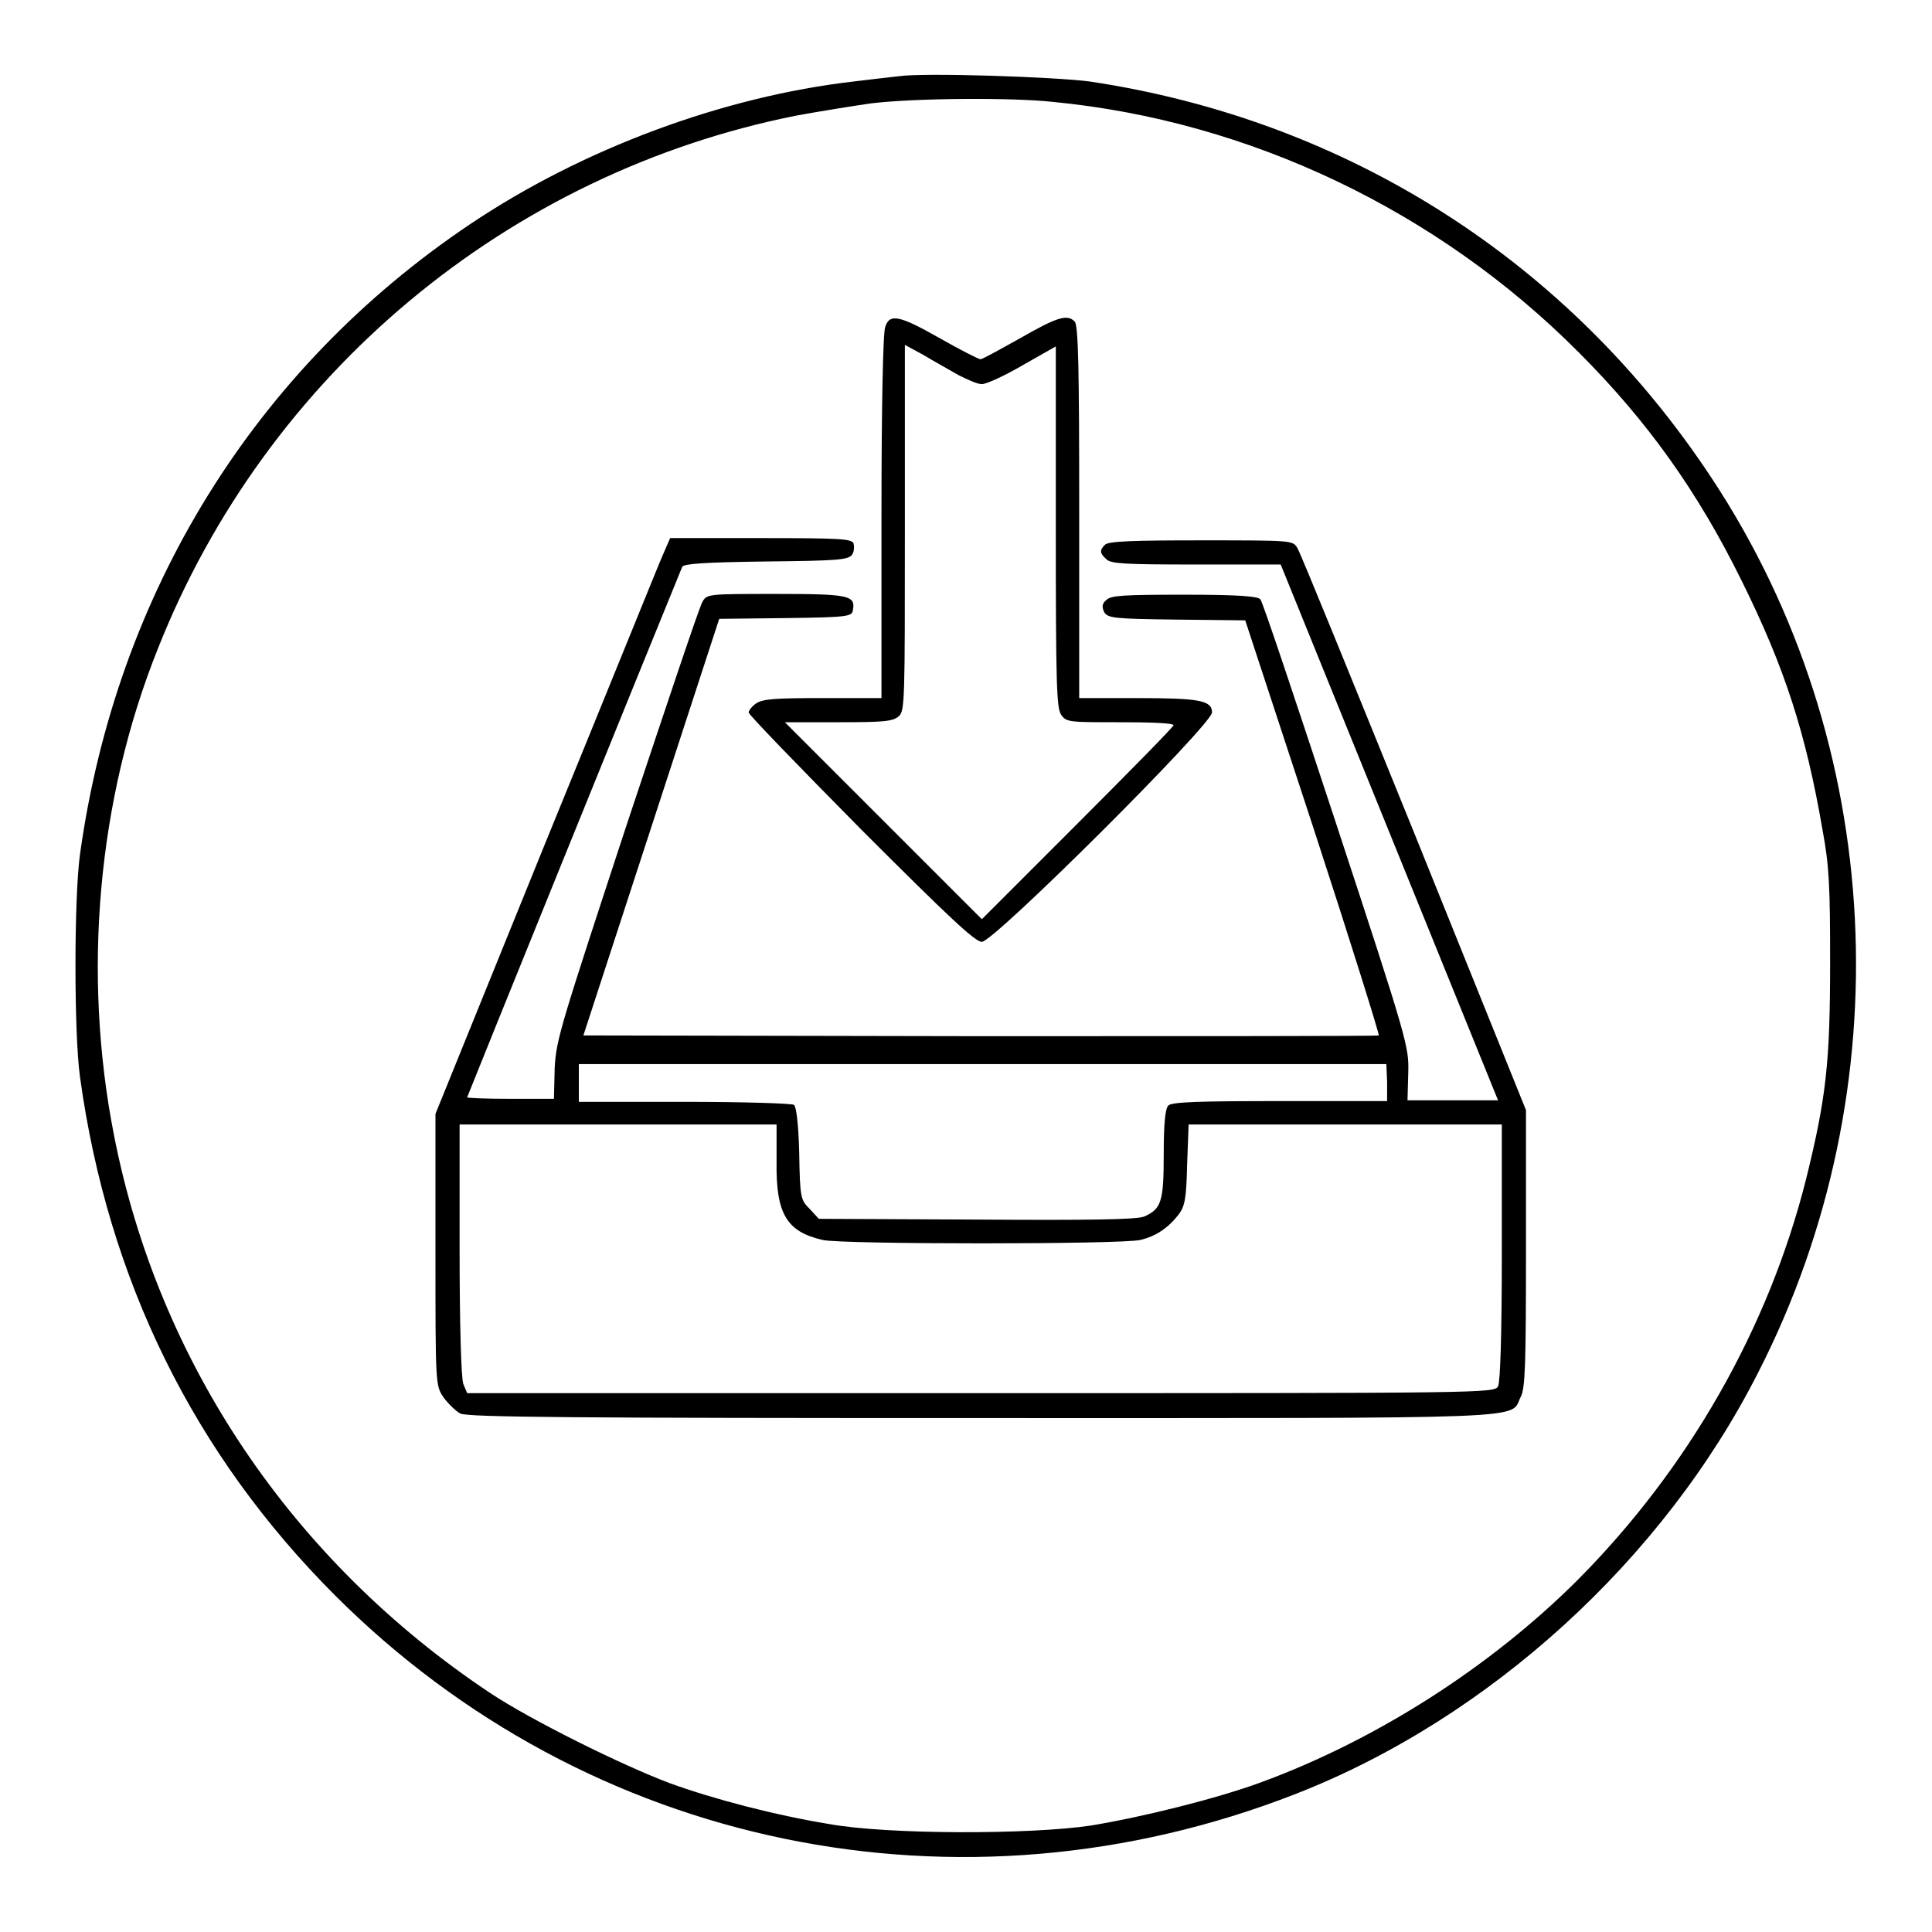
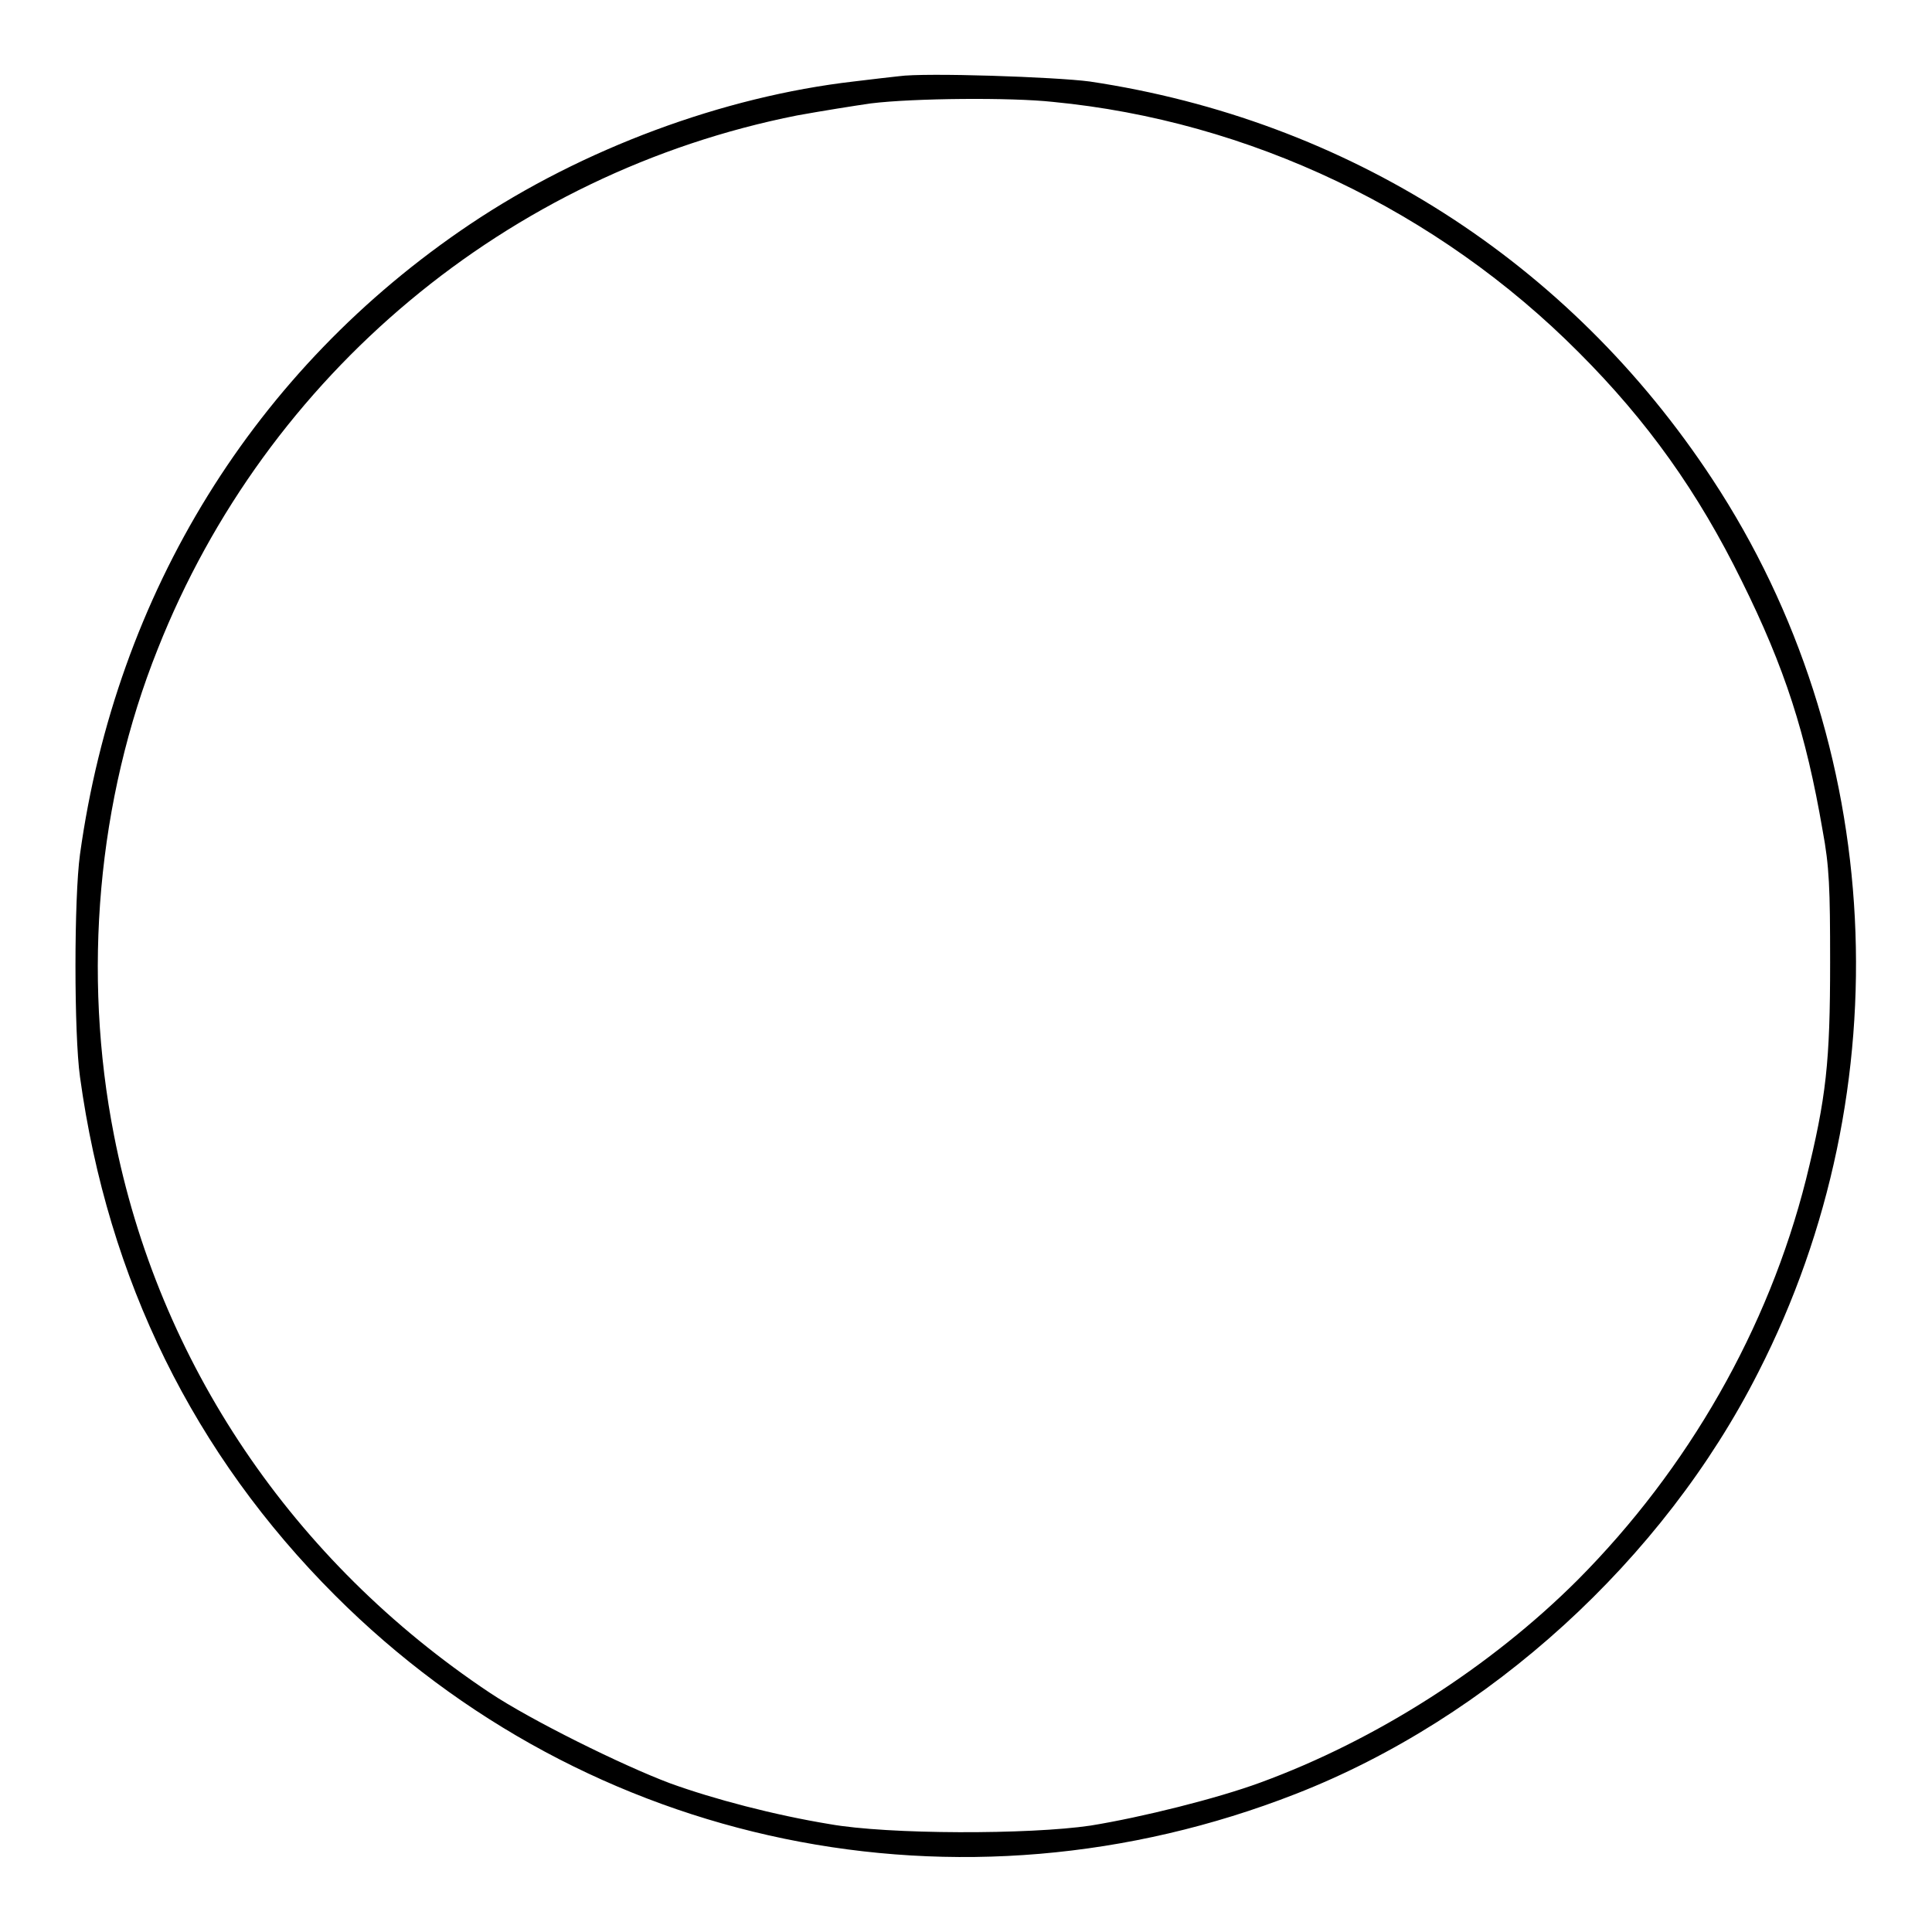
<svg xmlns="http://www.w3.org/2000/svg" version="1.1" x="0px" y="0px" viewBox="0 0 256 256" enable-background="new 0 0 256 256" xml:space="preserve">
  <g>
    <g>
      <g>
        <path fill="#000000" d="M119.1,10.1c-0.9,0.1-3.6,0.4-6,0.7c-17.3,2-35.9,8.9-50.8,18.9c-28.6,19.2-46.9,48.9-51.7,83.5c-0.8,5.8-0.8,23.8,0,29.5c3.7,26.9,15.1,50,33.8,68.7c33.5,33.5,82.8,43.7,127.3,26.3c25.6-10,48.7-31,61.3-55.9c19.2-37.6,16.9-83.4-6.1-118.3c-19-28.9-48.4-47.6-82.5-52.7C139.9,10.2,122.6,9.6,119.1,10.1z M139.5,13.5c26,2.5,51,14.4,69.7,33.2c9.1,9.1,15.8,18.5,21.6,30.3c5.7,11.5,8.5,20.2,10.7,33c0.9,4.8,1,7.7,1,17.5c0,13.2-0.5,17.9-3.2,28.8c-5,19.8-15.6,38.3-30.2,53c-11.6,11.6-26.8,21.3-42.1,26.9c-5.7,2.1-15.7,4.6-22.5,5.7c-8.1,1.2-26.8,1.2-34.6-0.2c-7.3-1.2-15.3-3.3-21.1-5.4c-6.4-2.4-18.5-8.4-23.9-12c-26.1-17.4-43.9-43.7-49.8-73.9c-4.2-21.4-2.2-44.4,5.8-64.4c14.4-36.4,46.4-63.1,84.7-70.7c3.3-0.6,7.7-1.3,9.8-1.6C121.1,13,134,12.9,139.5,13.5z" />
-         <path fill="#000000" d="M117.3,43.3c-0.3,0.7-0.5,10.7-0.5,25.2v24h-7.8c-6.2,0-7.9,0.1-8.8,0.7c-0.6,0.4-1,1-1,1.2c0,0.3,6.7,7.2,14.9,15.5c11.6,11.6,15.1,14.9,16,14.9c1.6,0,30.5-28.8,30.5-30.4c0-1.6-1.7-1.9-10-1.9h-7.6V67.8c0-18.5-0.1-24.7-0.6-25.2c-1-1-2.3-0.6-7.2,2.2c-2.7,1.5-5,2.8-5.3,2.8c-0.2,0-2.6-1.2-5.4-2.8C119.2,41.8,117.9,41.5,117.3,43.3z M127,49.7c1.2,0.6,2.5,1.2,3.1,1.2c0.6,0,3-1.1,5.4-2.5l4.4-2.5v23.9c0,20.8,0.1,24,0.7,24.9c0.7,1,1,1,7.8,1c3.9,0,7.1,0.1,7.1,0.4c0,0.2-5.7,6-12.7,13l-12.7,12.7l-13.1-13.1l-13-13h7.1c6,0,7.2-0.1,8-0.8c0.8-0.7,0.8-2.1,0.8-24.9V45.7l2.4,1.3C123.8,47.9,125.8,49,127,49.7z" />
-         <path fill="#000000" d="M87.8,73.6c-0.5,1.1-7.4,18.2-15.5,38l-14.6,36v18c0,18,0,18,1.1,19.6c0.6,0.8,1.6,1.8,2.2,2.1c0.9,0.5,15.7,0.6,69.1,0.6c74.7,0,69.9,0.2,71.4-2.8c0.6-1.1,0.7-4.2,0.7-19.7v-18.3l-14.8-36.7c-8.2-20.2-15.1-37.2-15.5-37.8c-0.6-1-0.7-1-12.8-1c-8.8,0-12.3,0.1-12.7,0.6c-0.7,0.7-0.7,1.1,0.2,1.9c0.6,0.6,2.4,0.7,11.9,0.7h11.2l14.4,35.5l14.4,35.5h-6h-6l0.1-3.6c0.1-3.5,0-4-9.5-32.9c-5.3-16.1-9.8-29.6-10.1-29.9c-0.4-0.4-3-0.6-10.1-0.6c-8.1,0-9.7,0.1-10.3,0.7c-0.6,0.5-0.6,0.9-0.3,1.6c0.5,0.8,1.2,0.9,9.6,1l9.1,0.1l9,27.4c4.9,15,8.8,27.5,8.7,27.6c-0.1,0.1-23.9,0.1-52.8,0.1l-52.6-0.1l9-27.6l9-27.6l8.8-0.1c8-0.1,8.8-0.2,8.9-1c0.4-2-0.4-2.2-10.1-2.2c-9,0-9.2,0-9.8,1c-0.4,0.6-4.8,13.8-10,29.4c-8.8,26.8-9.4,28.6-9.6,32.4l-0.1,4.1h-5.8c-3.1,0-5.7-0.1-5.7-0.2s23.7-58.6,28.5-70.3c0.2-0.4,3-0.6,11.1-0.7c9.4-0.1,10.9-0.2,11.4-0.9c0.3-0.4,0.3-1.1,0.2-1.5c-0.3-0.6-1.6-0.7-12.3-0.7h-12L87.8,73.6z M183.8,143.4v2.5h-14.2c-10.4,0-14.4,0.1-14.8,0.6c-0.4,0.4-0.6,2.4-0.6,6.4c0,6.3-0.3,7.3-2.6,8.3c-1,0.4-7.1,0.5-22.2,0.4l-20.9-0.1l-1.2-1.3c-1.2-1.2-1.3-1.4-1.4-7.4c-0.1-4-0.4-6.2-0.7-6.4c-0.3-0.2-6.8-0.4-14.5-0.4h-14v-2.5v-2.5h53.5h53.5L183.8,143.4L183.8,143.4z M102.9,153.9c-0.1,6.9,1.3,9.3,6.1,10.4c2.5,0.6,39.6,0.6,42.1,0c2.1-0.5,3.7-1.6,5.1-3.4c0.8-1.1,1-2.1,1.1-6.6l0.2-5.3h20.7H199v16.9c0,10.8-0.2,17.2-0.5,17.8c-0.5,0.9-1.8,0.9-68.6,0.9h-68l-0.5-1.2c-0.3-0.7-0.5-8.1-0.5-17.8v-16.6h21h21L102.9,153.9z" />
      </g>
    </g>
  </g>
</svg>